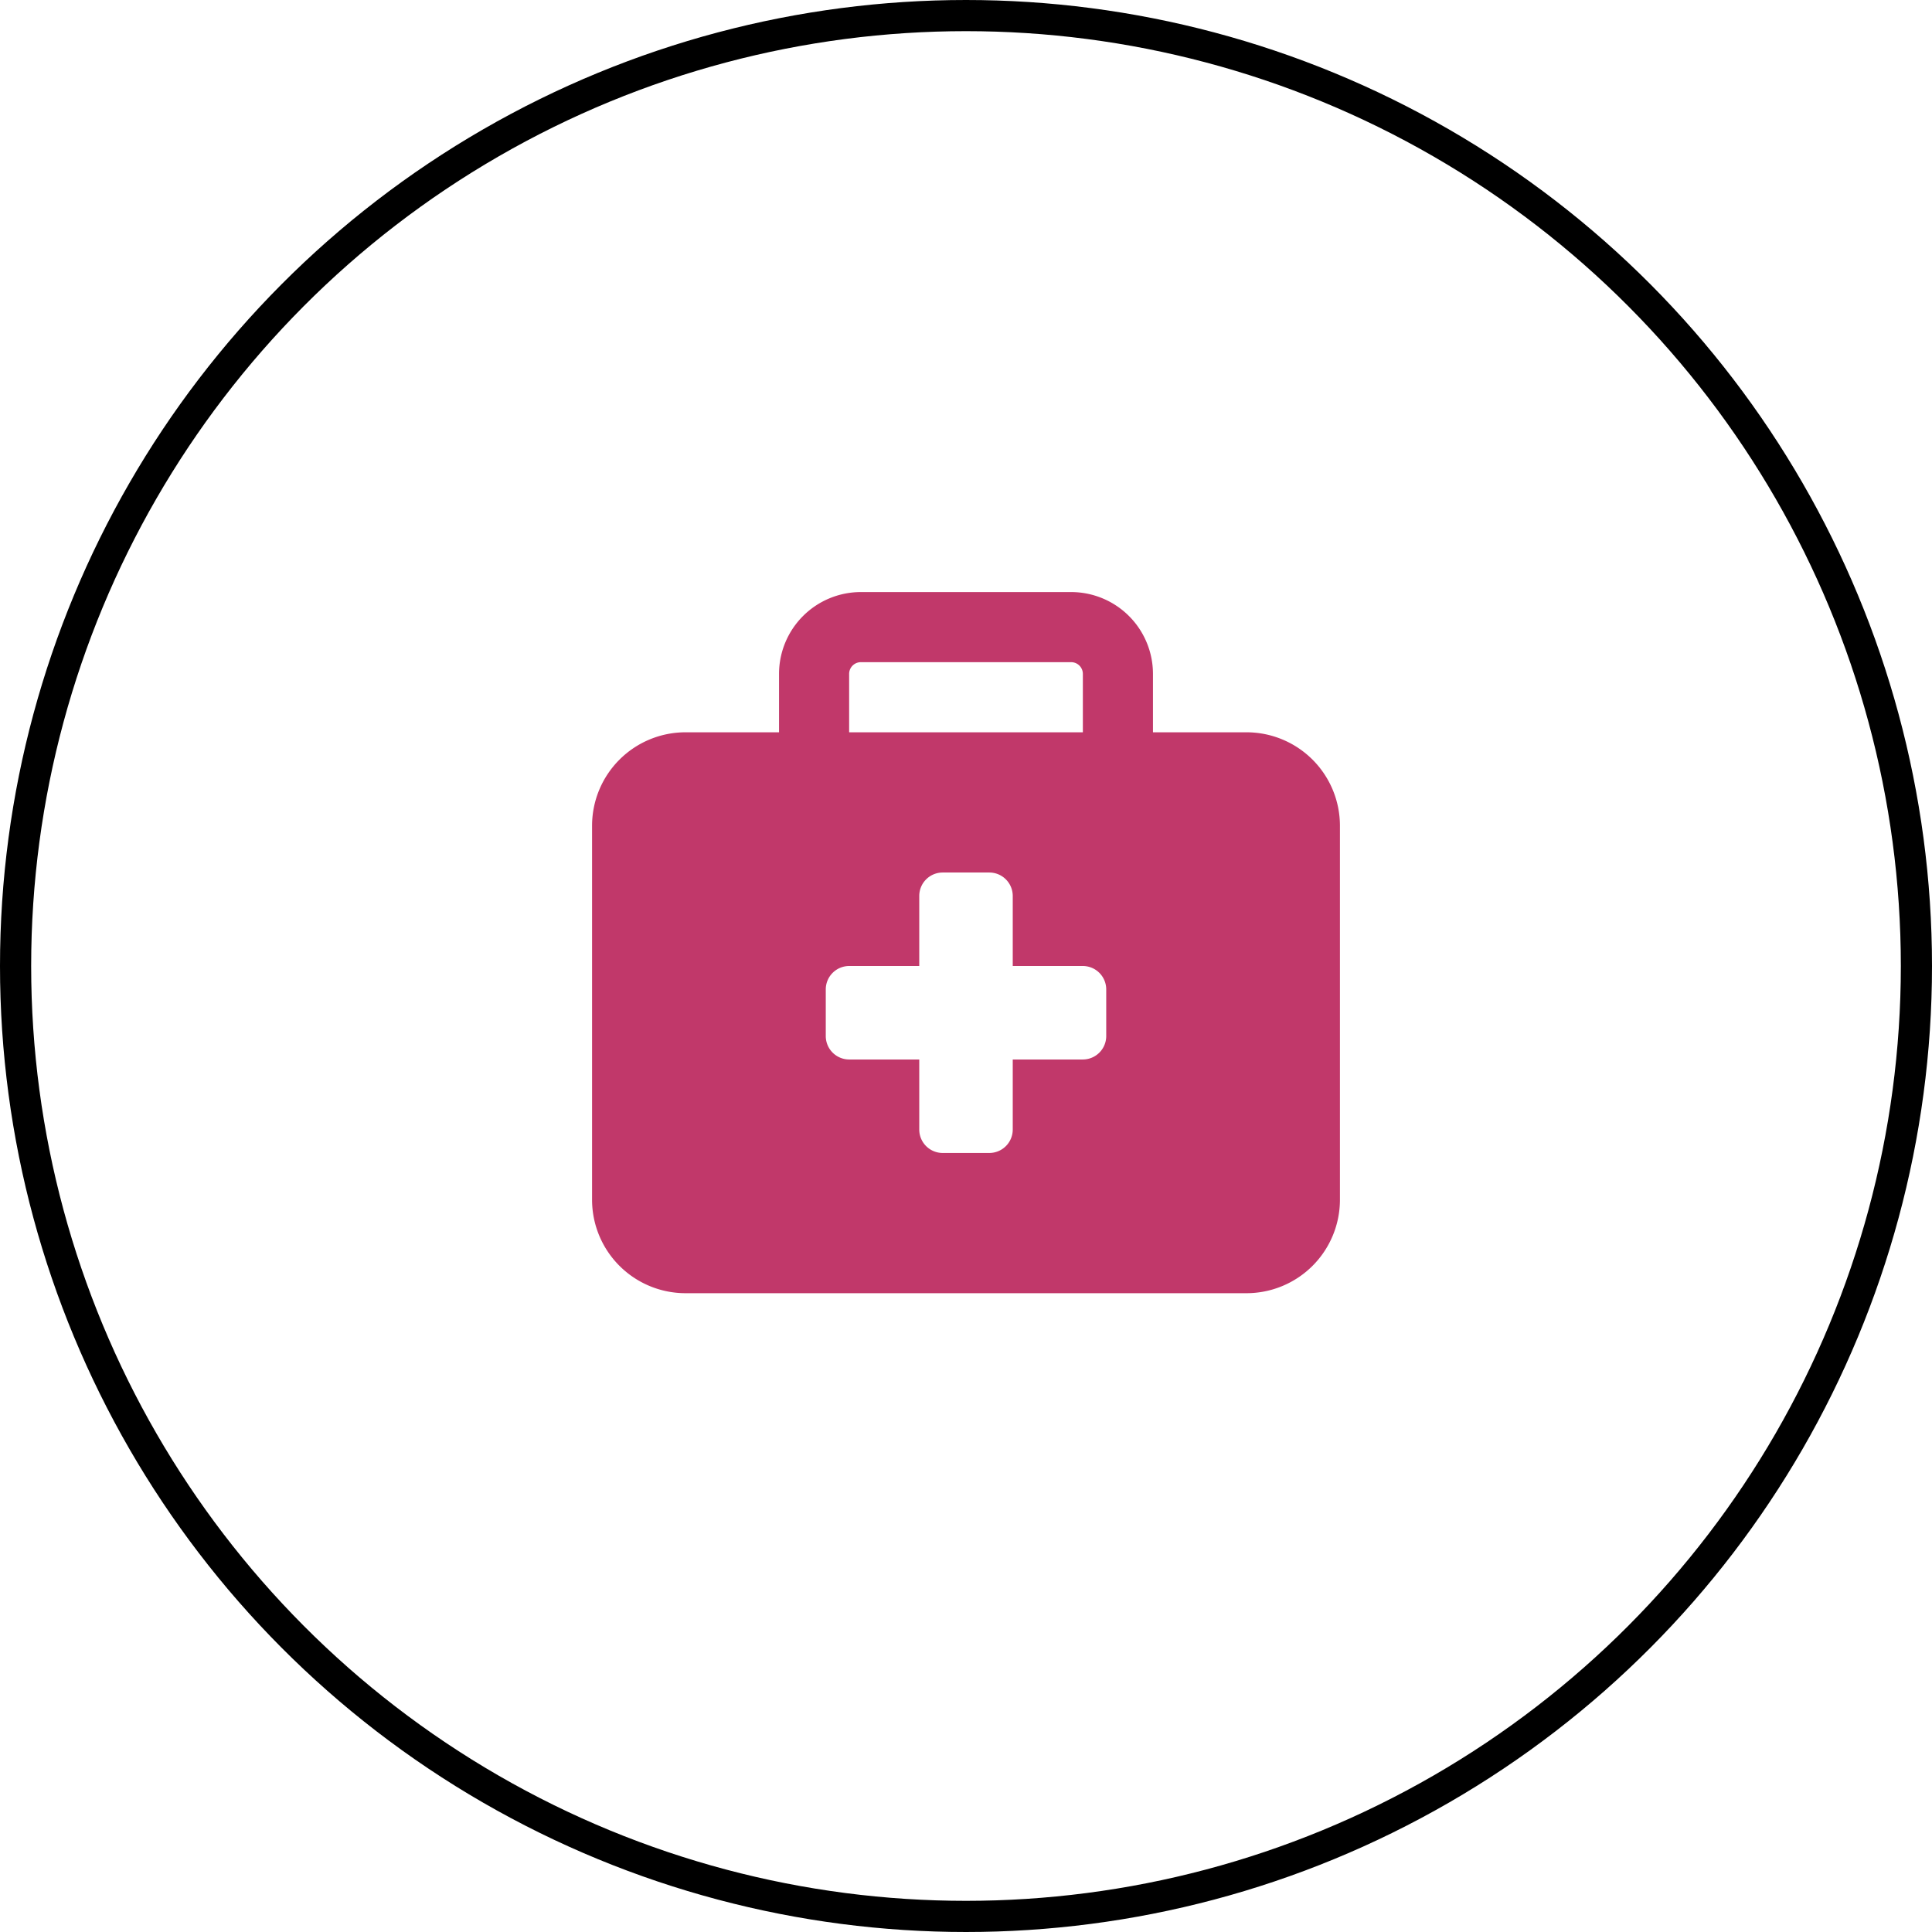
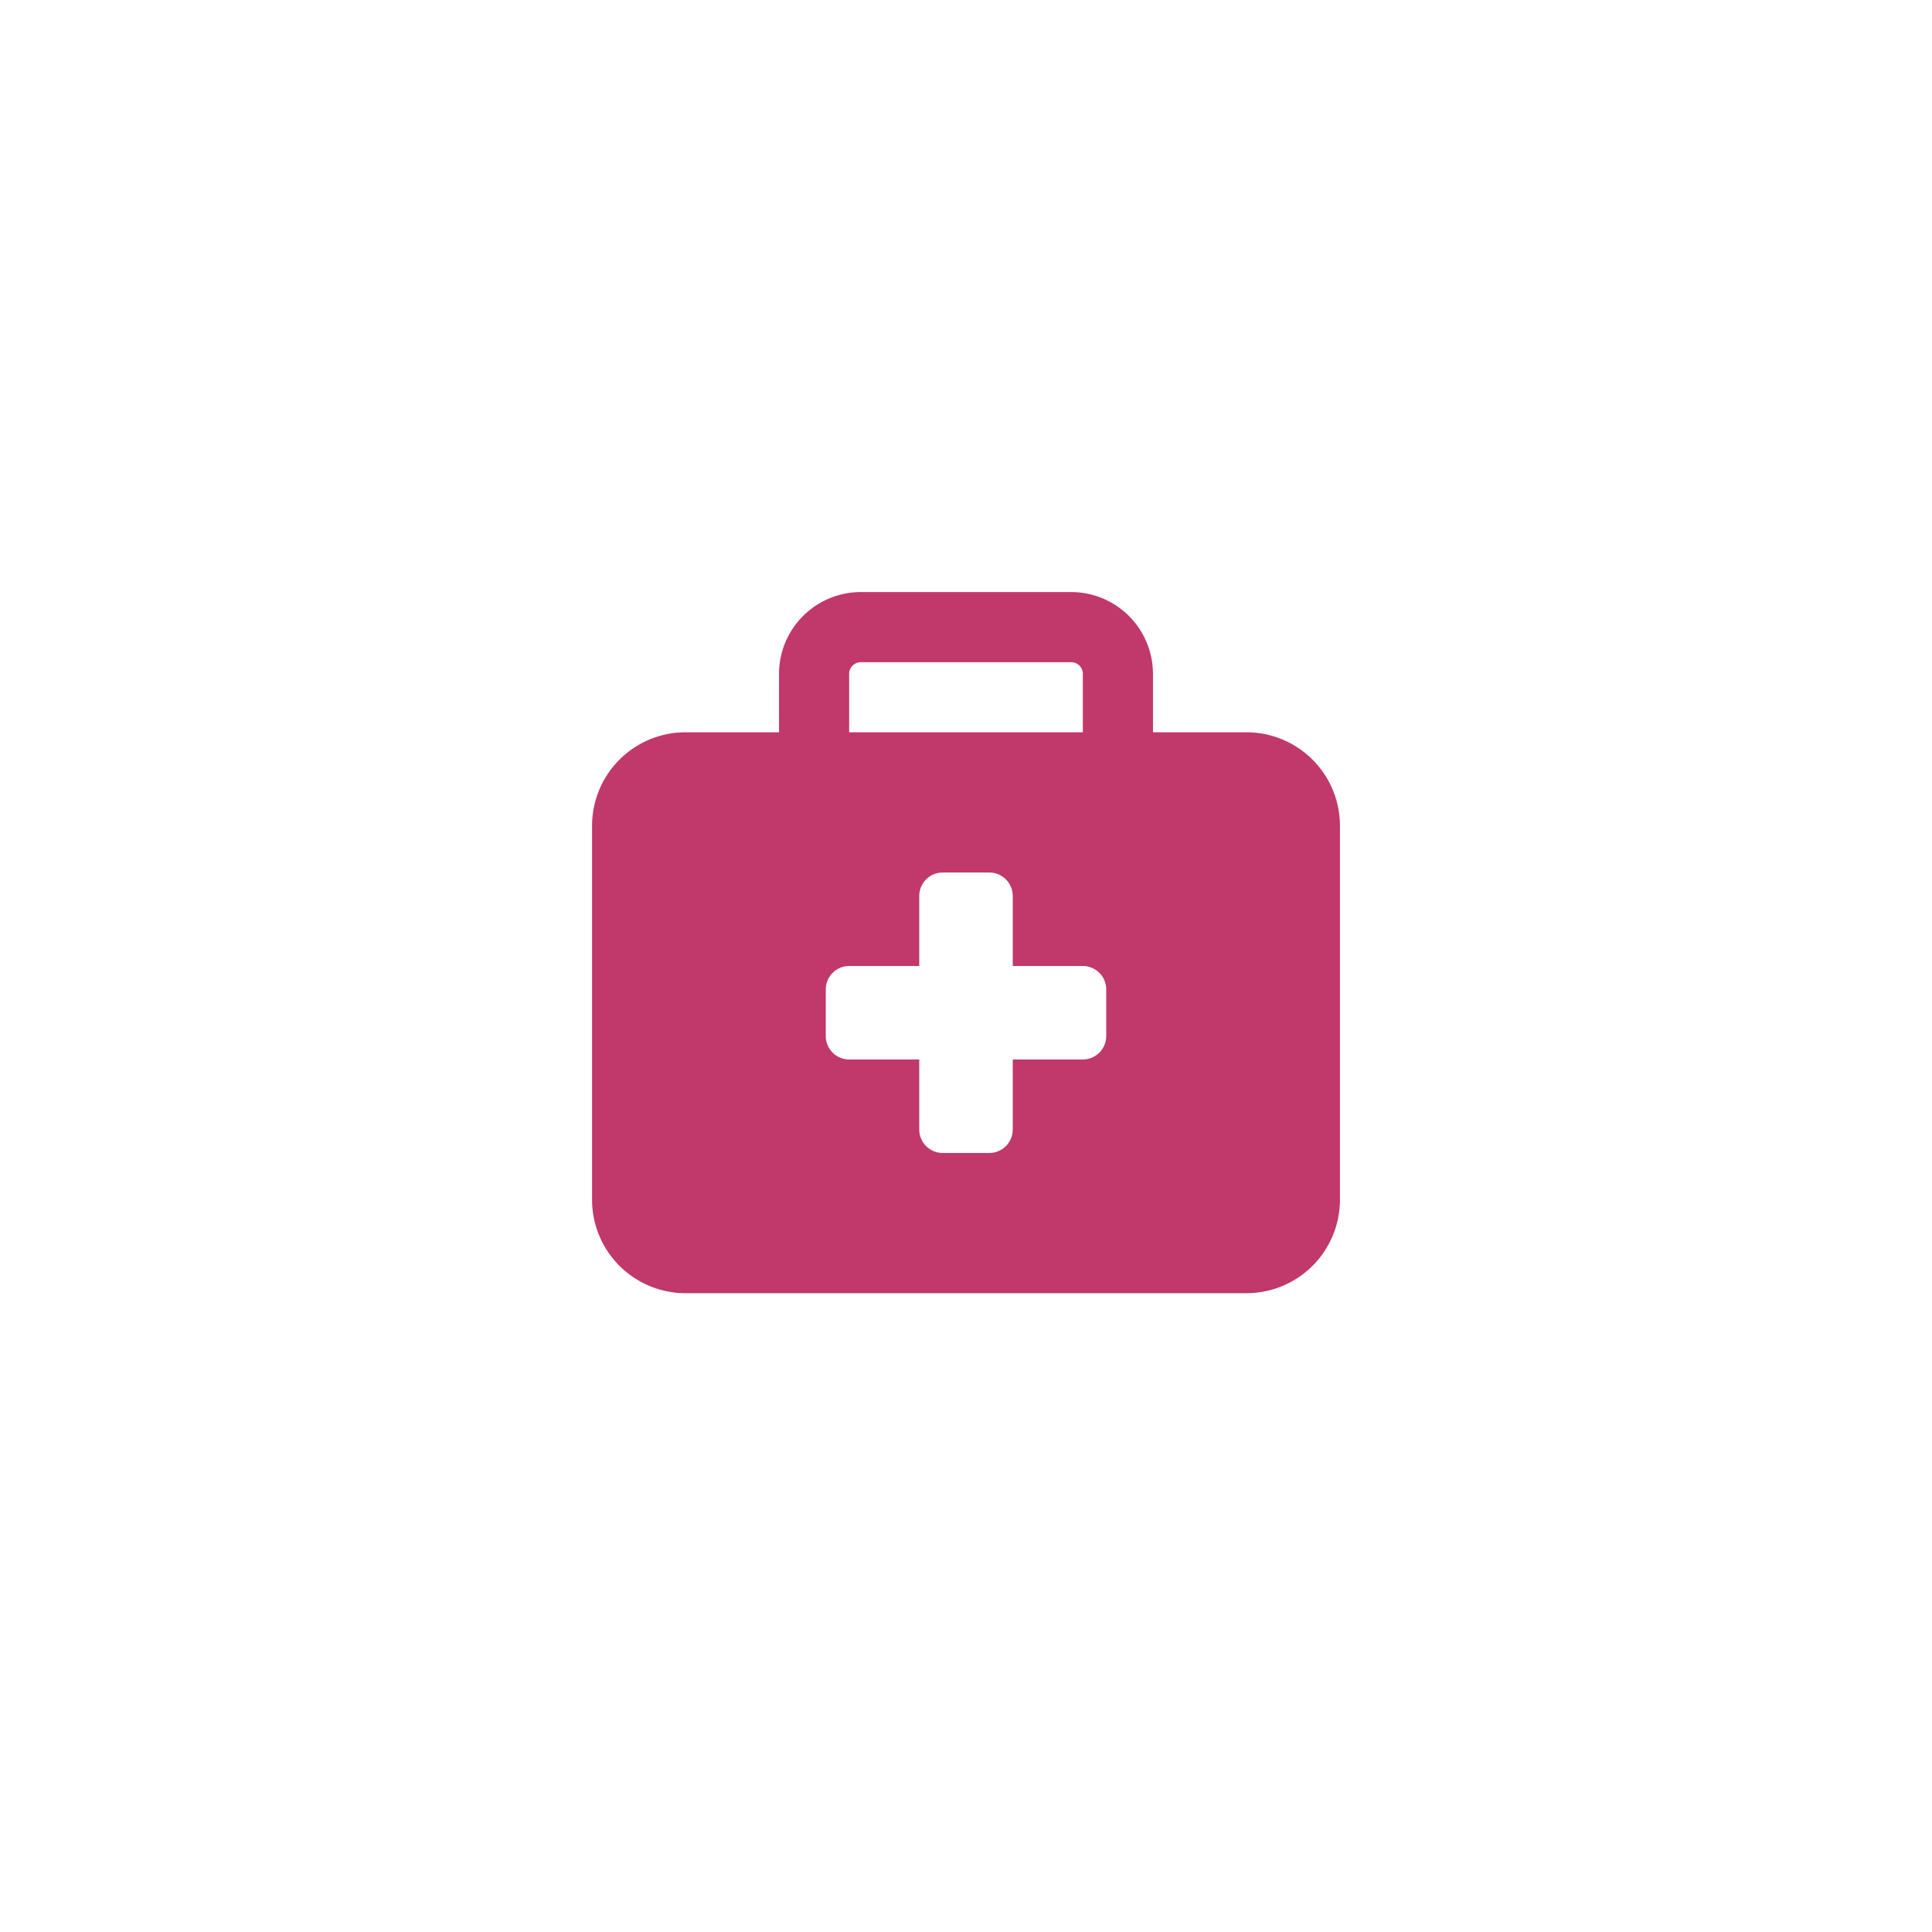
<svg xmlns="http://www.w3.org/2000/svg" width="62" height="62" viewBox="0 0 62 62">
  <g id="Card" transform="translate(-4055 -2113)">
    <g id="Ellipse_658" data-name="Ellipse 658" transform="translate(4055 2113)" fill="none" stroke="#000" stroke-width="1">
      <circle cx="31" cy="31" r="31" stroke="none" />
-       <circle cx="31" cy="31" r="30.5" fill="none" />
    </g>
-     <path id="Path_438456" data-name="Path 438456" d="M8.625-18.75h6.75a.376.376,0,0,1,.375.375V-16.5H8.25v-1.875A.376.376,0,0,1,8.625-18.75ZM6-18.375V-16.5H3a3,3,0,0,0-3,3v12a3,3,0,0,0,3,3H21a3,3,0,0,0,3-3v-12a3,3,0,0,0-3-3H18v-1.875A2.627,2.627,0,0,0,15.375-21H8.625A2.627,2.627,0,0,0,6-18.375Zm4.5,7.125a.752.752,0,0,1,.75-.75h1.5a.752.752,0,0,1,.75.75V-9h2.25a.752.752,0,0,1,.75.75v1.5a.752.752,0,0,1-.75.75H13.5v2.25a.752.752,0,0,1-.75.75h-1.5a.752.752,0,0,1-.75-.75V-6H8.25a.752.752,0,0,1-.75-.75v-1.5A.752.752,0,0,1,8.25-9H10.5Z" transform="translate(4074 2153)" fill="#c1386a" />
+     <path id="Path_438456" data-name="Path 438456" d="M8.625-18.75h6.75a.376.376,0,0,1,.375.375V-16.5H8.25v-1.875A.376.376,0,0,1,8.625-18.75ZM6-18.375V-16.5H3a3,3,0,0,0-3,3v12a3,3,0,0,0,3,3H21a3,3,0,0,0,3-3v-12a3,3,0,0,0-3-3H18v-1.875A2.627,2.627,0,0,0,15.375-21H8.625A2.627,2.627,0,0,0,6-18.375Zm4.5,7.125a.752.752,0,0,1,.75-.75h1.5a.752.752,0,0,1,.75.75V-9h2.25a.752.752,0,0,1,.75.75v1.5a.752.752,0,0,1-.75.75H13.5v2.25a.752.752,0,0,1-.75.75h-1.5a.752.752,0,0,1-.75-.75V-6H8.25a.752.752,0,0,1-.75-.75v-1.5A.752.752,0,0,1,8.25-9H10.5" transform="translate(4074 2153)" fill="#c1386a" />
  </g>
</svg>